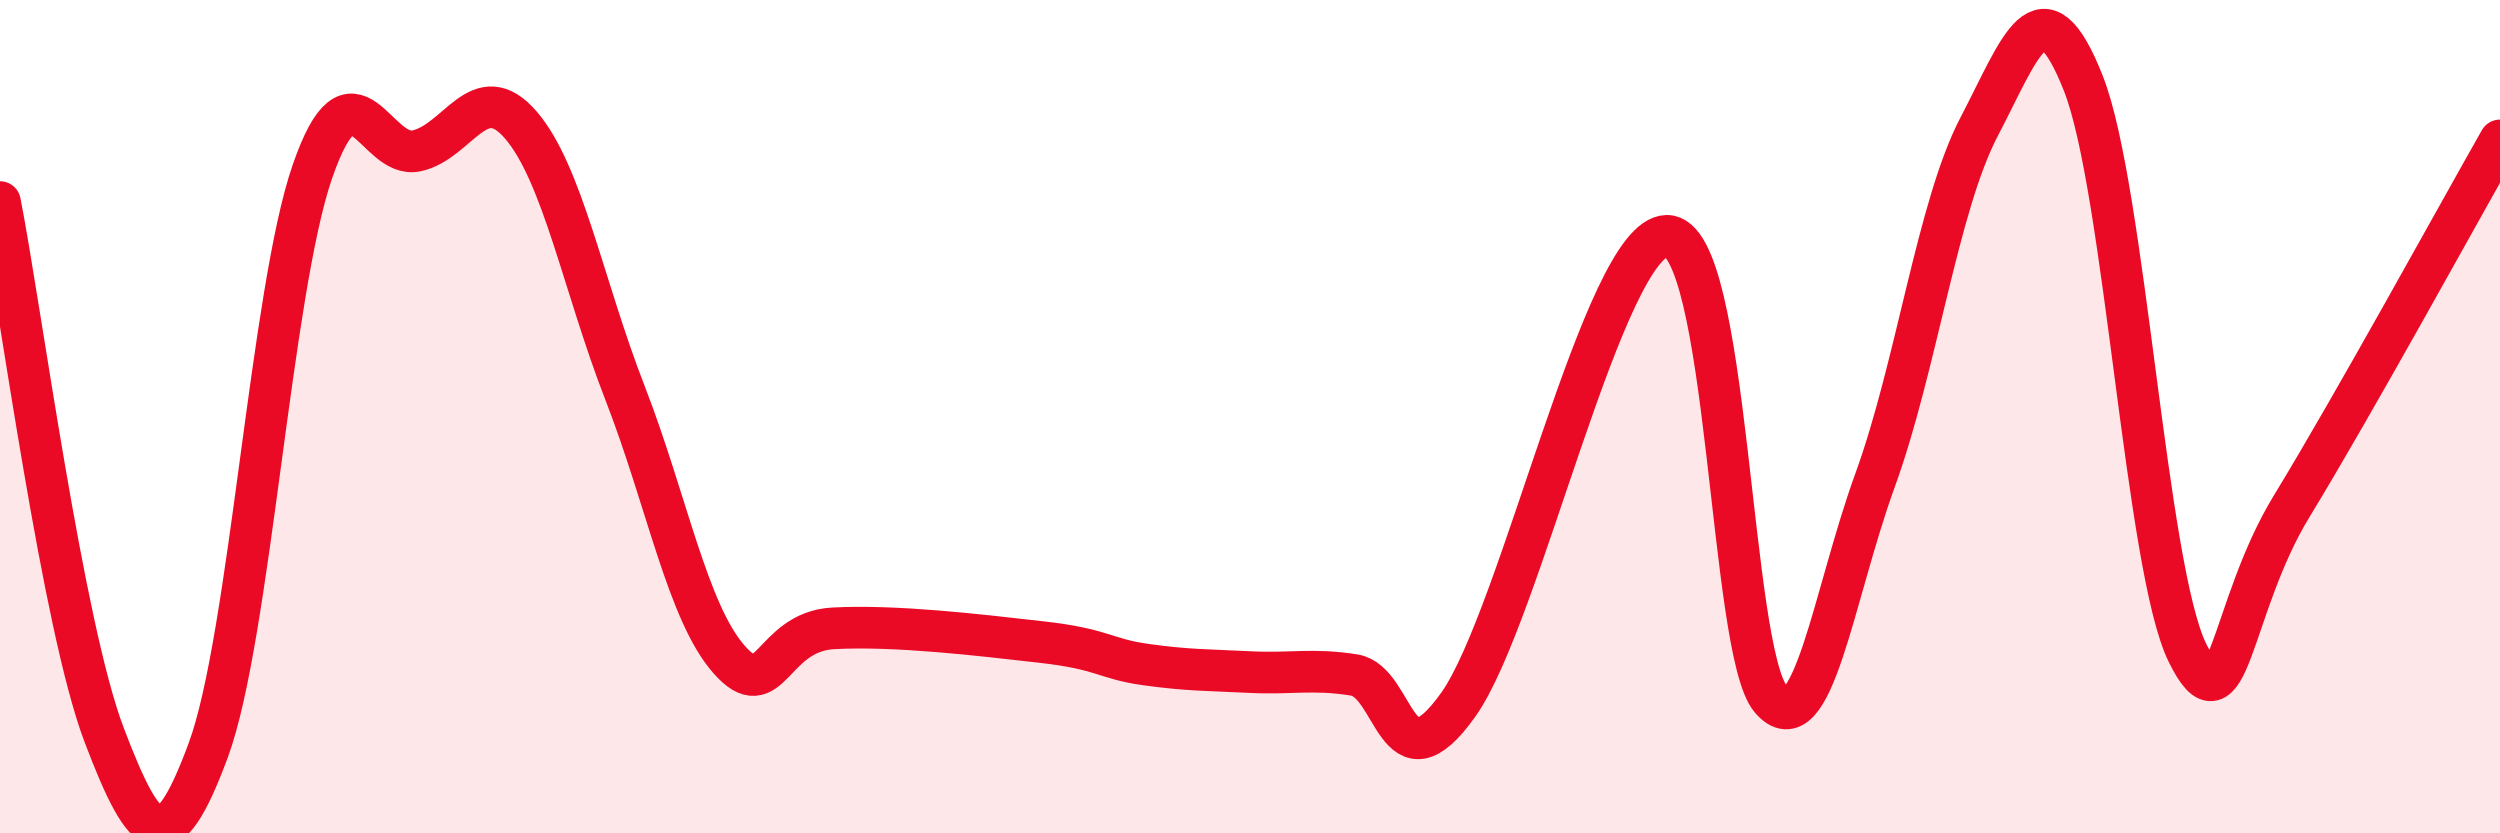
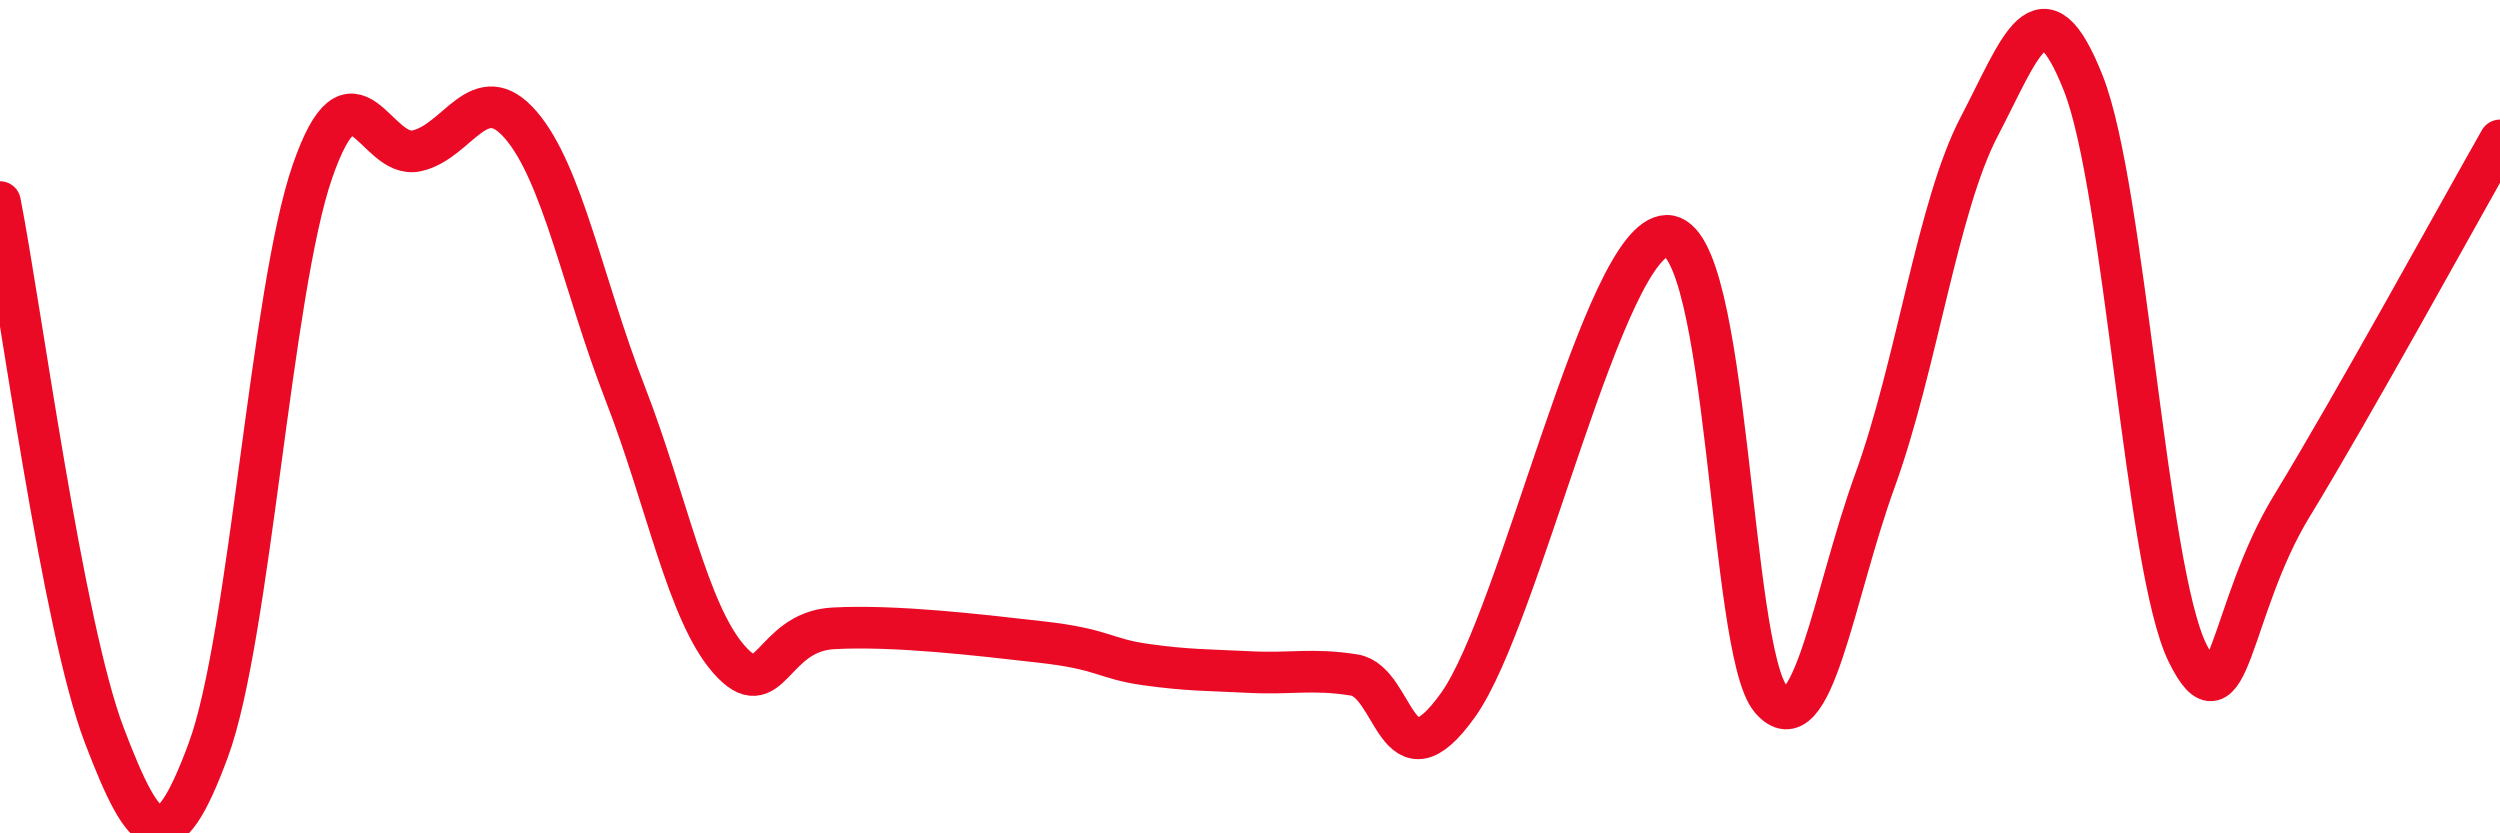
<svg xmlns="http://www.w3.org/2000/svg" width="60" height="20" viewBox="0 0 60 20">
-   <path d="M 0,4.85 C 0.5,7.41 1.5,15.01 2.5,17.64 C 3.5,20.27 4,20.71 5,18 C 6,15.29 6.5,6.99 7.5,4.11 C 8.5,1.23 9,3.84 10,3.62 C 11,3.4 11.5,1.84 12.5,3 C 13.5,4.16 14,6.86 15,9.43 C 16,12 16.5,14.7 17.5,15.83 C 18.5,16.96 18.5,15.16 20,15.08 C 21.5,15 23.5,15.24 25,15.41 C 26.5,15.58 26.5,15.81 27.5,15.95 C 28.5,16.09 29,16.08 30,16.13 C 31,16.18 31.5,16.04 32.5,16.2 C 33.5,16.36 33.5,19.02 35,16.91 C 36.5,14.8 38.5,5.69 40,5.66 C 41.5,5.63 41.5,15.61 42.5,16.78 C 43.5,17.95 44,14.28 45,11.53 C 46,8.78 46.5,4.95 47.5,3.04 C 48.5,1.13 49,-0.53 50,2 C 51,4.53 51.5,13.64 52.5,15.67 C 53.5,17.7 53.5,14.61 55,12.15 C 56.5,9.69 59,5.13 60,3.37L60 20L0 20Z" fill="#EB0A25" opacity="0.1" stroke-linecap="round" stroke-linejoin="round" />
  <path d="M 0,4.85 C 0.5,7.41 1.5,15.01 2.5,17.64 C 3.5,20.27 4,20.71 5,18 C 6,15.29 6.5,6.99 7.5,4.11 C 8.5,1.23 9,3.84 10,3.62 C 11,3.4 11.5,1.84 12.5,3 C 13.5,4.16 14,6.86 15,9.43 C 16,12 16.5,14.7 17.5,15.83 C 18.5,16.96 18.5,15.16 20,15.08 C 21.5,15 23.5,15.24 25,15.41 C 26.5,15.58 26.5,15.81 27.5,15.95 C 28.5,16.09 29,16.08 30,16.13 C 31,16.18 31.5,16.04 32.5,16.2 C 33.5,16.36 33.5,19.02 35,16.91 C 36.5,14.8 38.5,5.69 40,5.66 C 41.5,5.63 41.5,15.61 42.5,16.78 C 43.5,17.95 44,14.28 45,11.53 C 46,8.78 46.5,4.95 47.5,3.04 C 48.5,1.13 49,-0.53 50,2 C 51,4.53 51.5,13.64 52.5,15.67 C 53.5,17.7 53.5,14.61 55,12.15 C 56.5,9.69 59,5.13 60,3.37" stroke="#EB0A25" stroke-width="1" fill="none" stroke-linecap="round" stroke-linejoin="round" />
</svg>